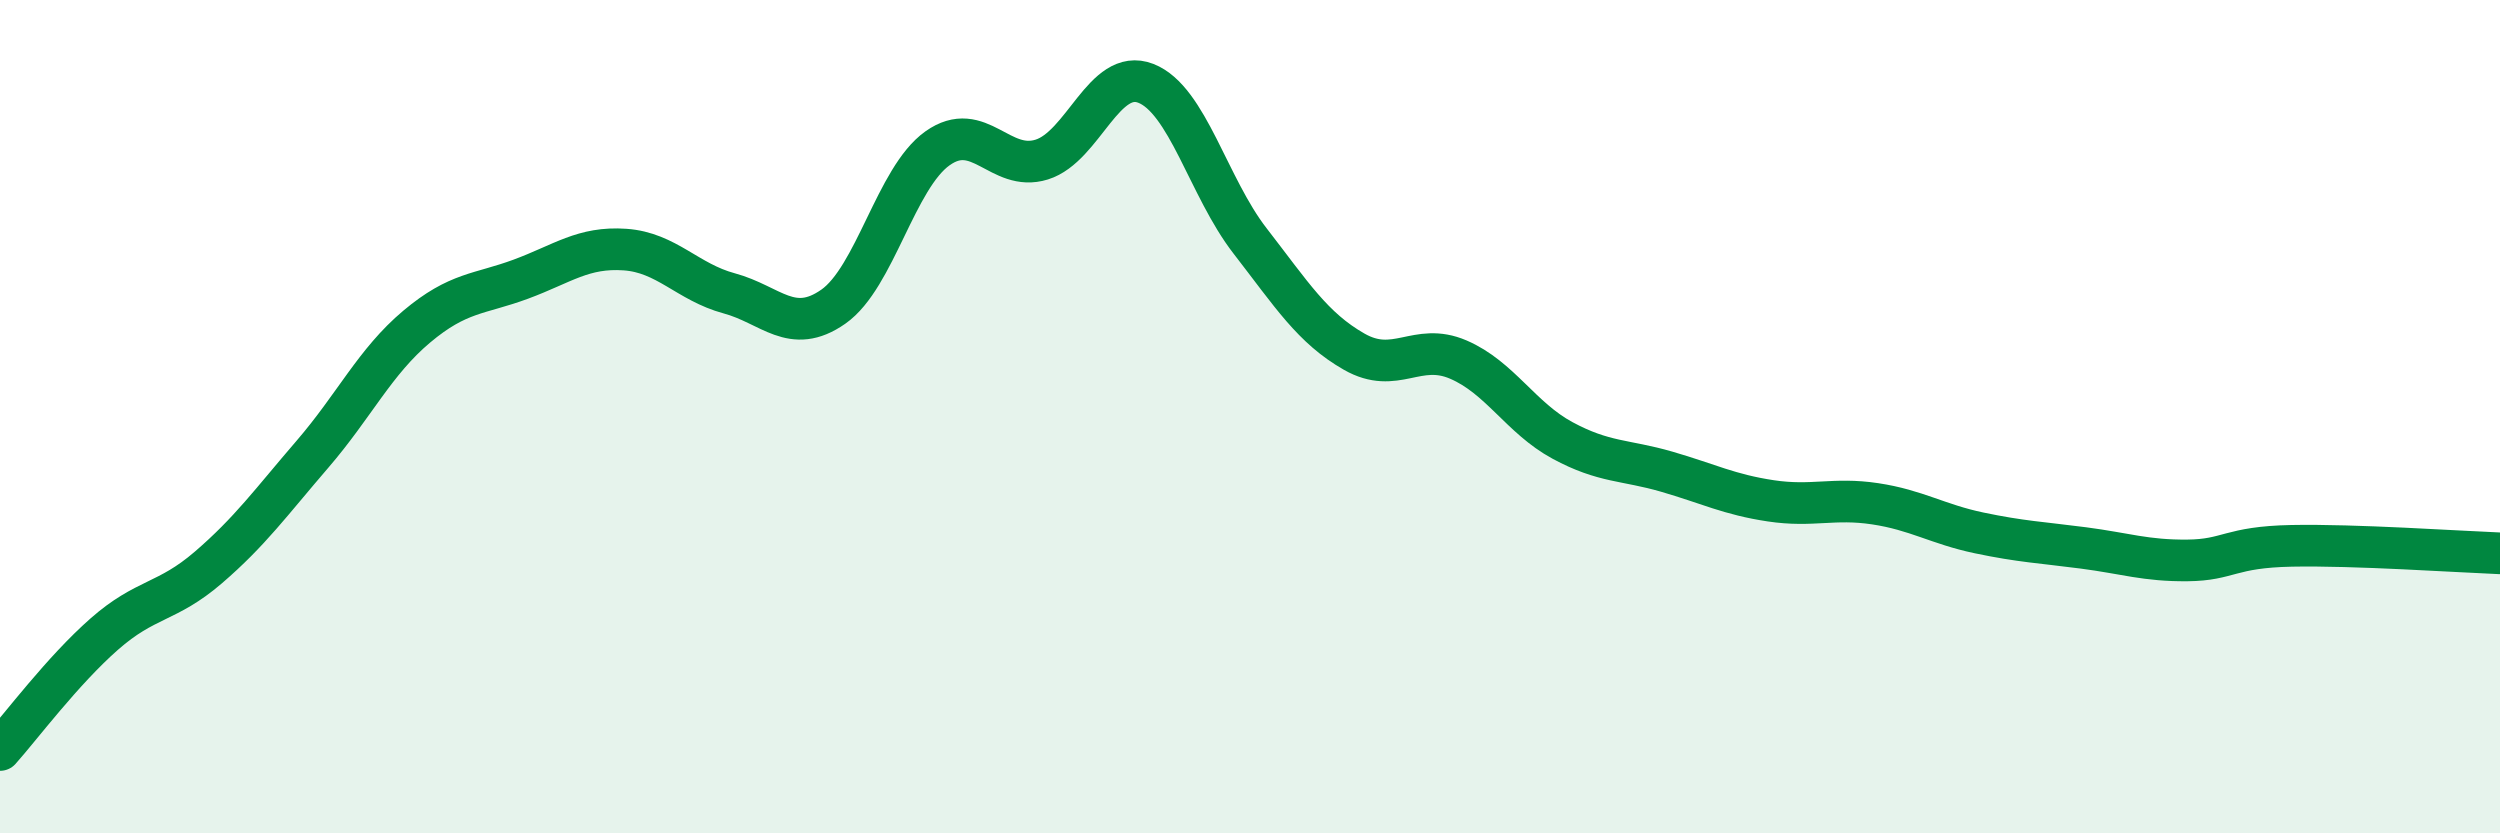
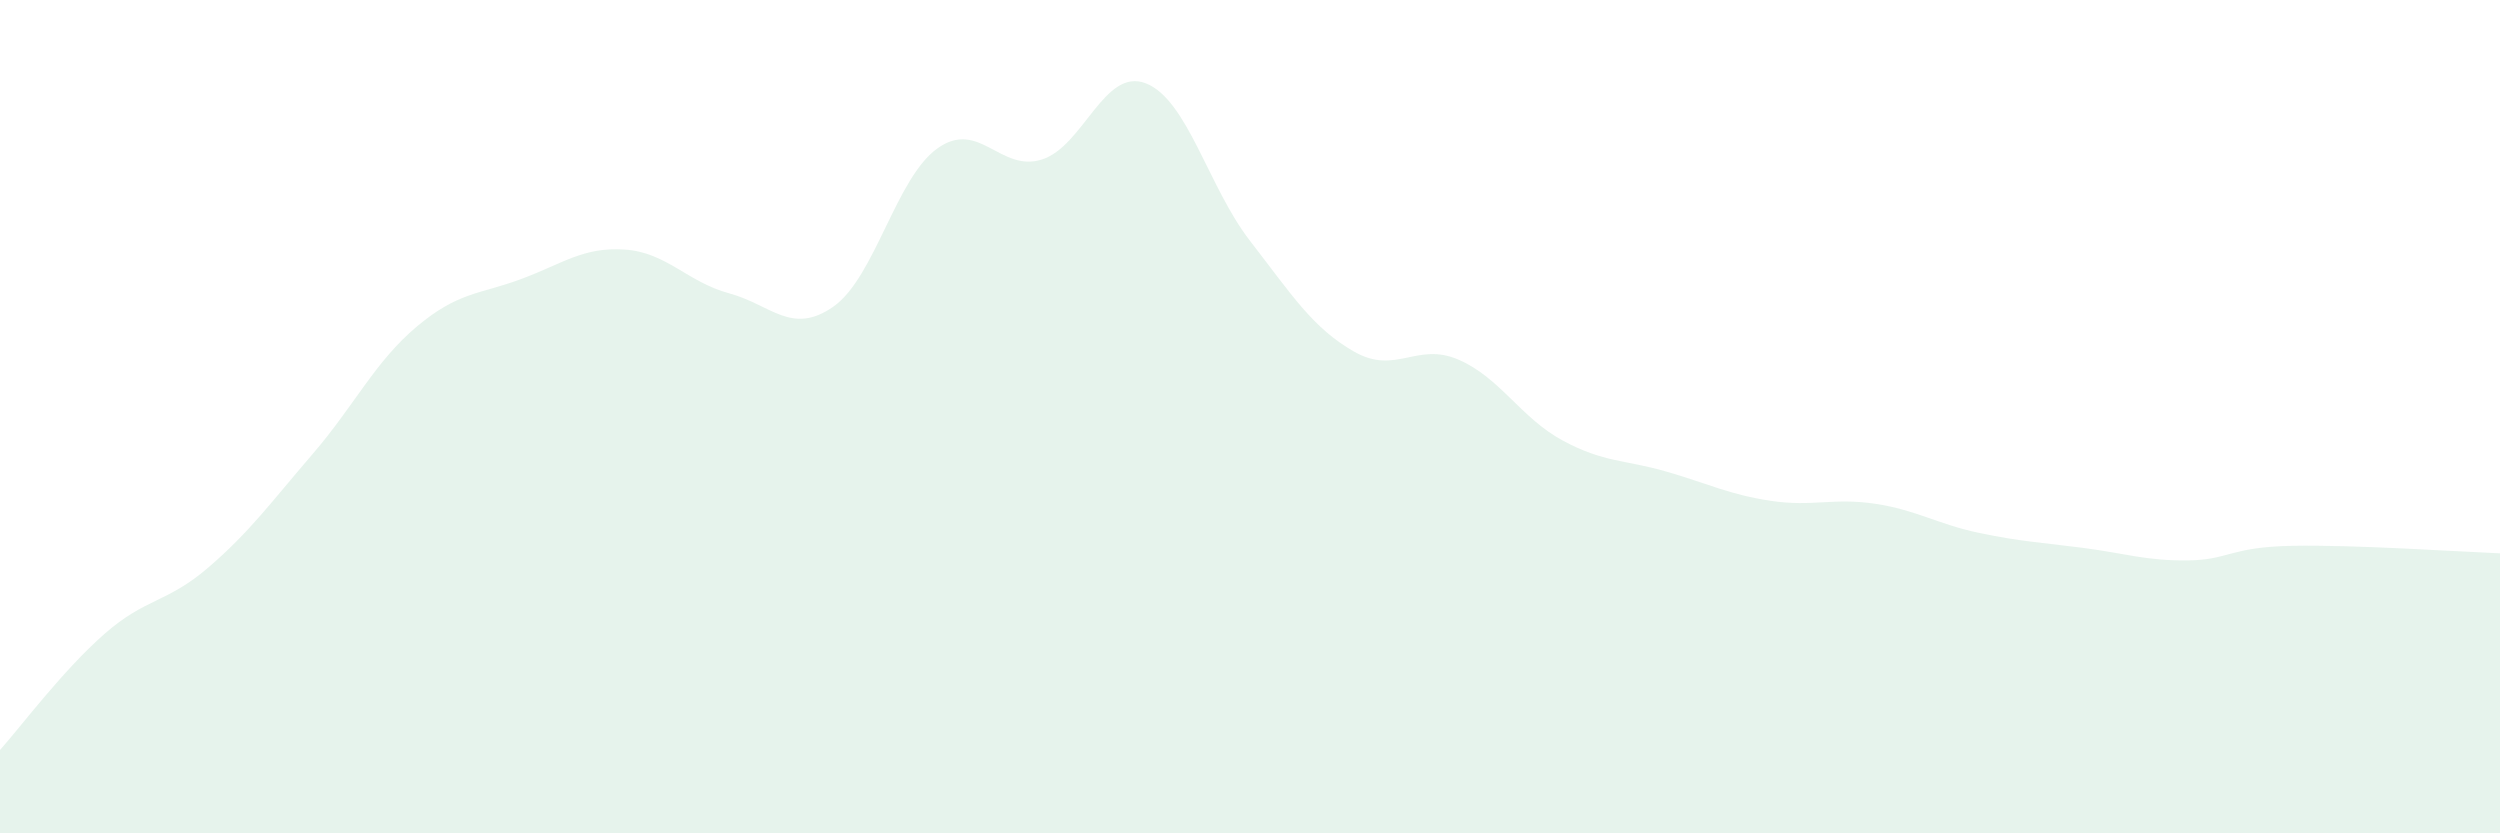
<svg xmlns="http://www.w3.org/2000/svg" width="60" height="20" viewBox="0 0 60 20">
  <path d="M 0,18 C 0.5,17.44 1.5,16.1 2.5,15.22 C 3.5,14.34 4,14.48 5,13.62 C 6,12.76 6.5,12.06 7.5,10.9 C 8.5,9.74 9,8.68 10,7.84 C 11,7 11.5,7.07 12.5,6.7 C 13.5,6.33 14,5.92 15,5.99 C 16,6.06 16.5,6.77 17.5,7.04 C 18.5,7.31 19,8.06 20,7.36 C 21,6.66 21.5,4.27 22.5,3.56 C 23.5,2.85 24,4.14 25,3.83 C 26,3.52 26.5,1.61 27.5,2 C 28.5,2.39 29,4.49 30,5.78 C 31,7.07 31.5,7.87 32.5,8.44 C 33.5,9.01 34,8.2 35,8.63 C 36,9.06 36.5,10.03 37.5,10.57 C 38.5,11.11 39,11.03 40,11.32 C 41,11.61 41.5,11.87 42.5,12.02 C 43.5,12.17 44,11.94 45,12.09 C 46,12.24 46.5,12.58 47.5,12.79 C 48.5,13 49,13.02 50,13.15 C 51,13.28 51.5,13.46 52.5,13.45 C 53.5,13.44 53.5,13.13 55,13.1 C 56.5,13.07 59,13.24 60,13.28L60 20L0 20Z" fill="#008740" opacity="0.1" stroke-linecap="round" stroke-linejoin="round" />
-   <path d="M 0,18 C 0.5,17.44 1.5,16.1 2.5,15.22 C 3.5,14.34 4,14.48 5,13.62 C 6,12.76 6.5,12.06 7.5,10.9 C 8.5,9.74 9,8.68 10,7.84 C 11,7 11.5,7.07 12.5,6.7 C 13.5,6.33 14,5.92 15,5.99 C 16,6.06 16.5,6.77 17.5,7.04 C 18.5,7.31 19,8.06 20,7.36 C 21,6.66 21.5,4.27 22.5,3.56 C 23.5,2.85 24,4.14 25,3.83 C 26,3.52 26.5,1.61 27.5,2 C 28.5,2.39 29,4.49 30,5.78 C 31,7.07 31.5,7.87 32.5,8.44 C 33.5,9.01 34,8.2 35,8.63 C 36,9.06 36.5,10.03 37.5,10.57 C 38.5,11.11 39,11.03 40,11.32 C 41,11.61 41.5,11.87 42.5,12.02 C 43.5,12.17 44,11.94 45,12.09 C 46,12.24 46.5,12.58 47.5,12.79 C 48.5,13 49,13.02 50,13.15 C 51,13.28 51.5,13.46 52.5,13.45 C 53.5,13.44 53.5,13.13 55,13.1 C 56.5,13.07 59,13.24 60,13.28" stroke="#008740" stroke-width="1" fill="none" stroke-linecap="round" stroke-linejoin="round" />
</svg>